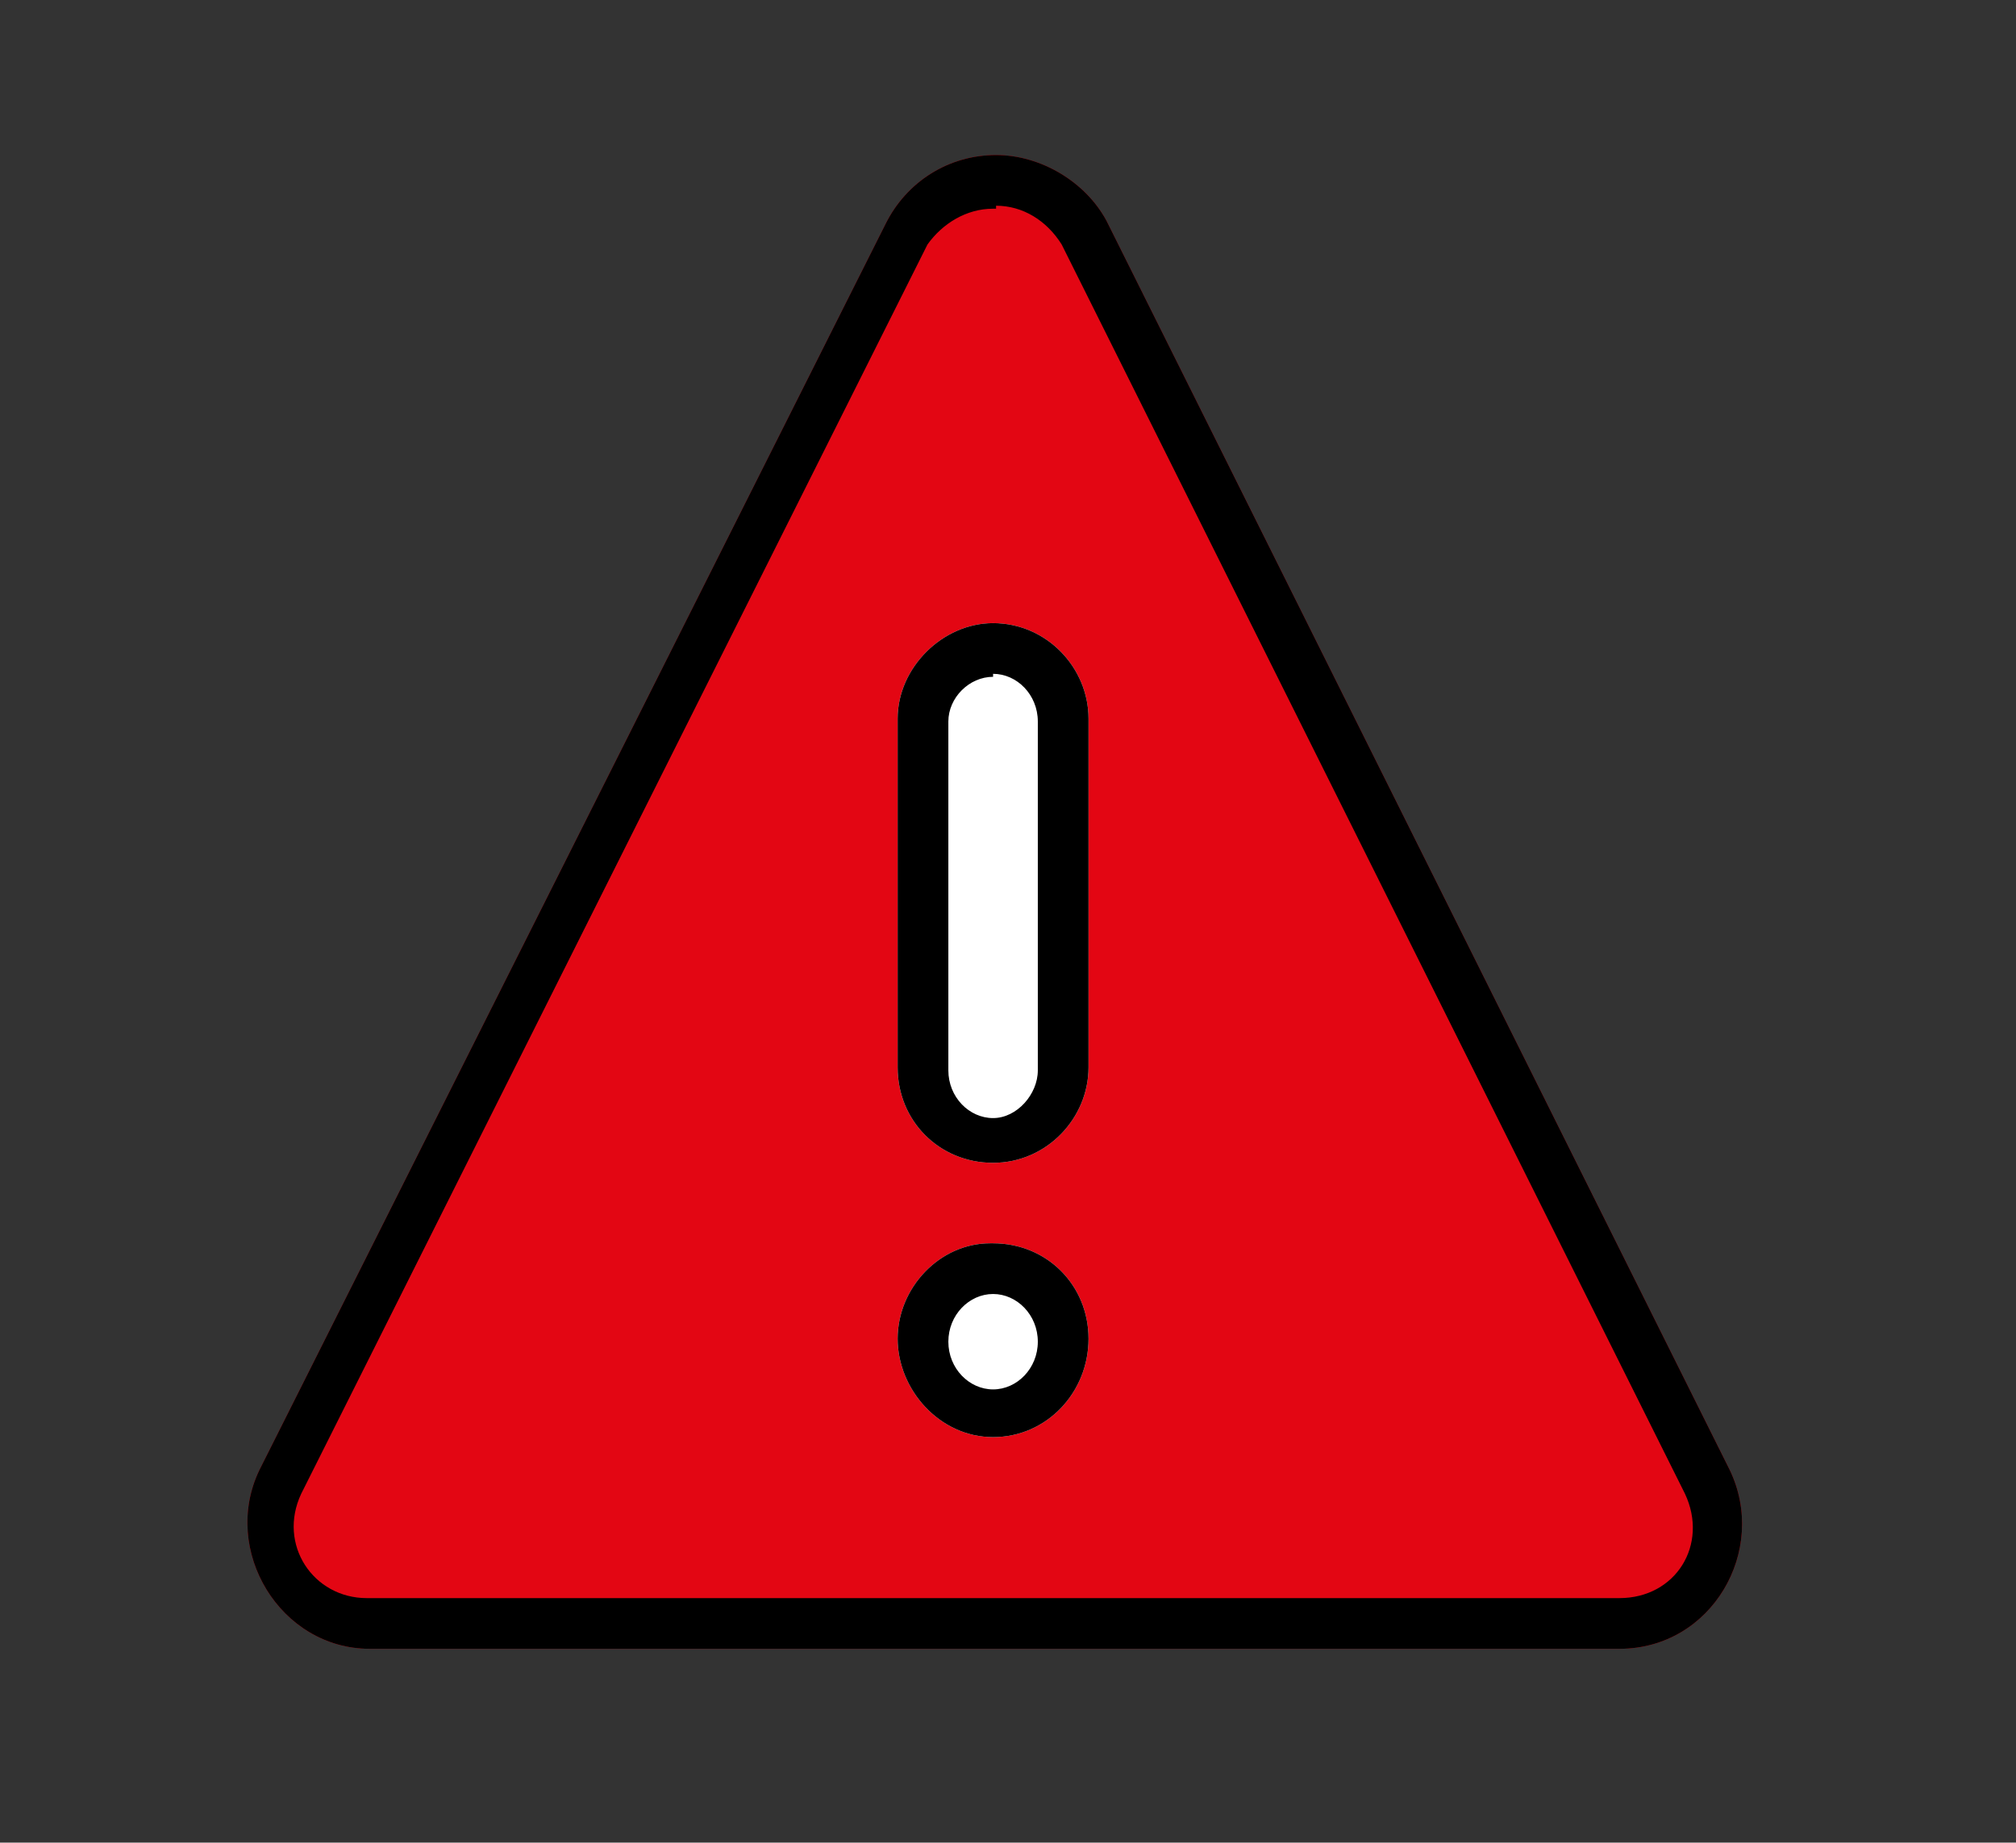
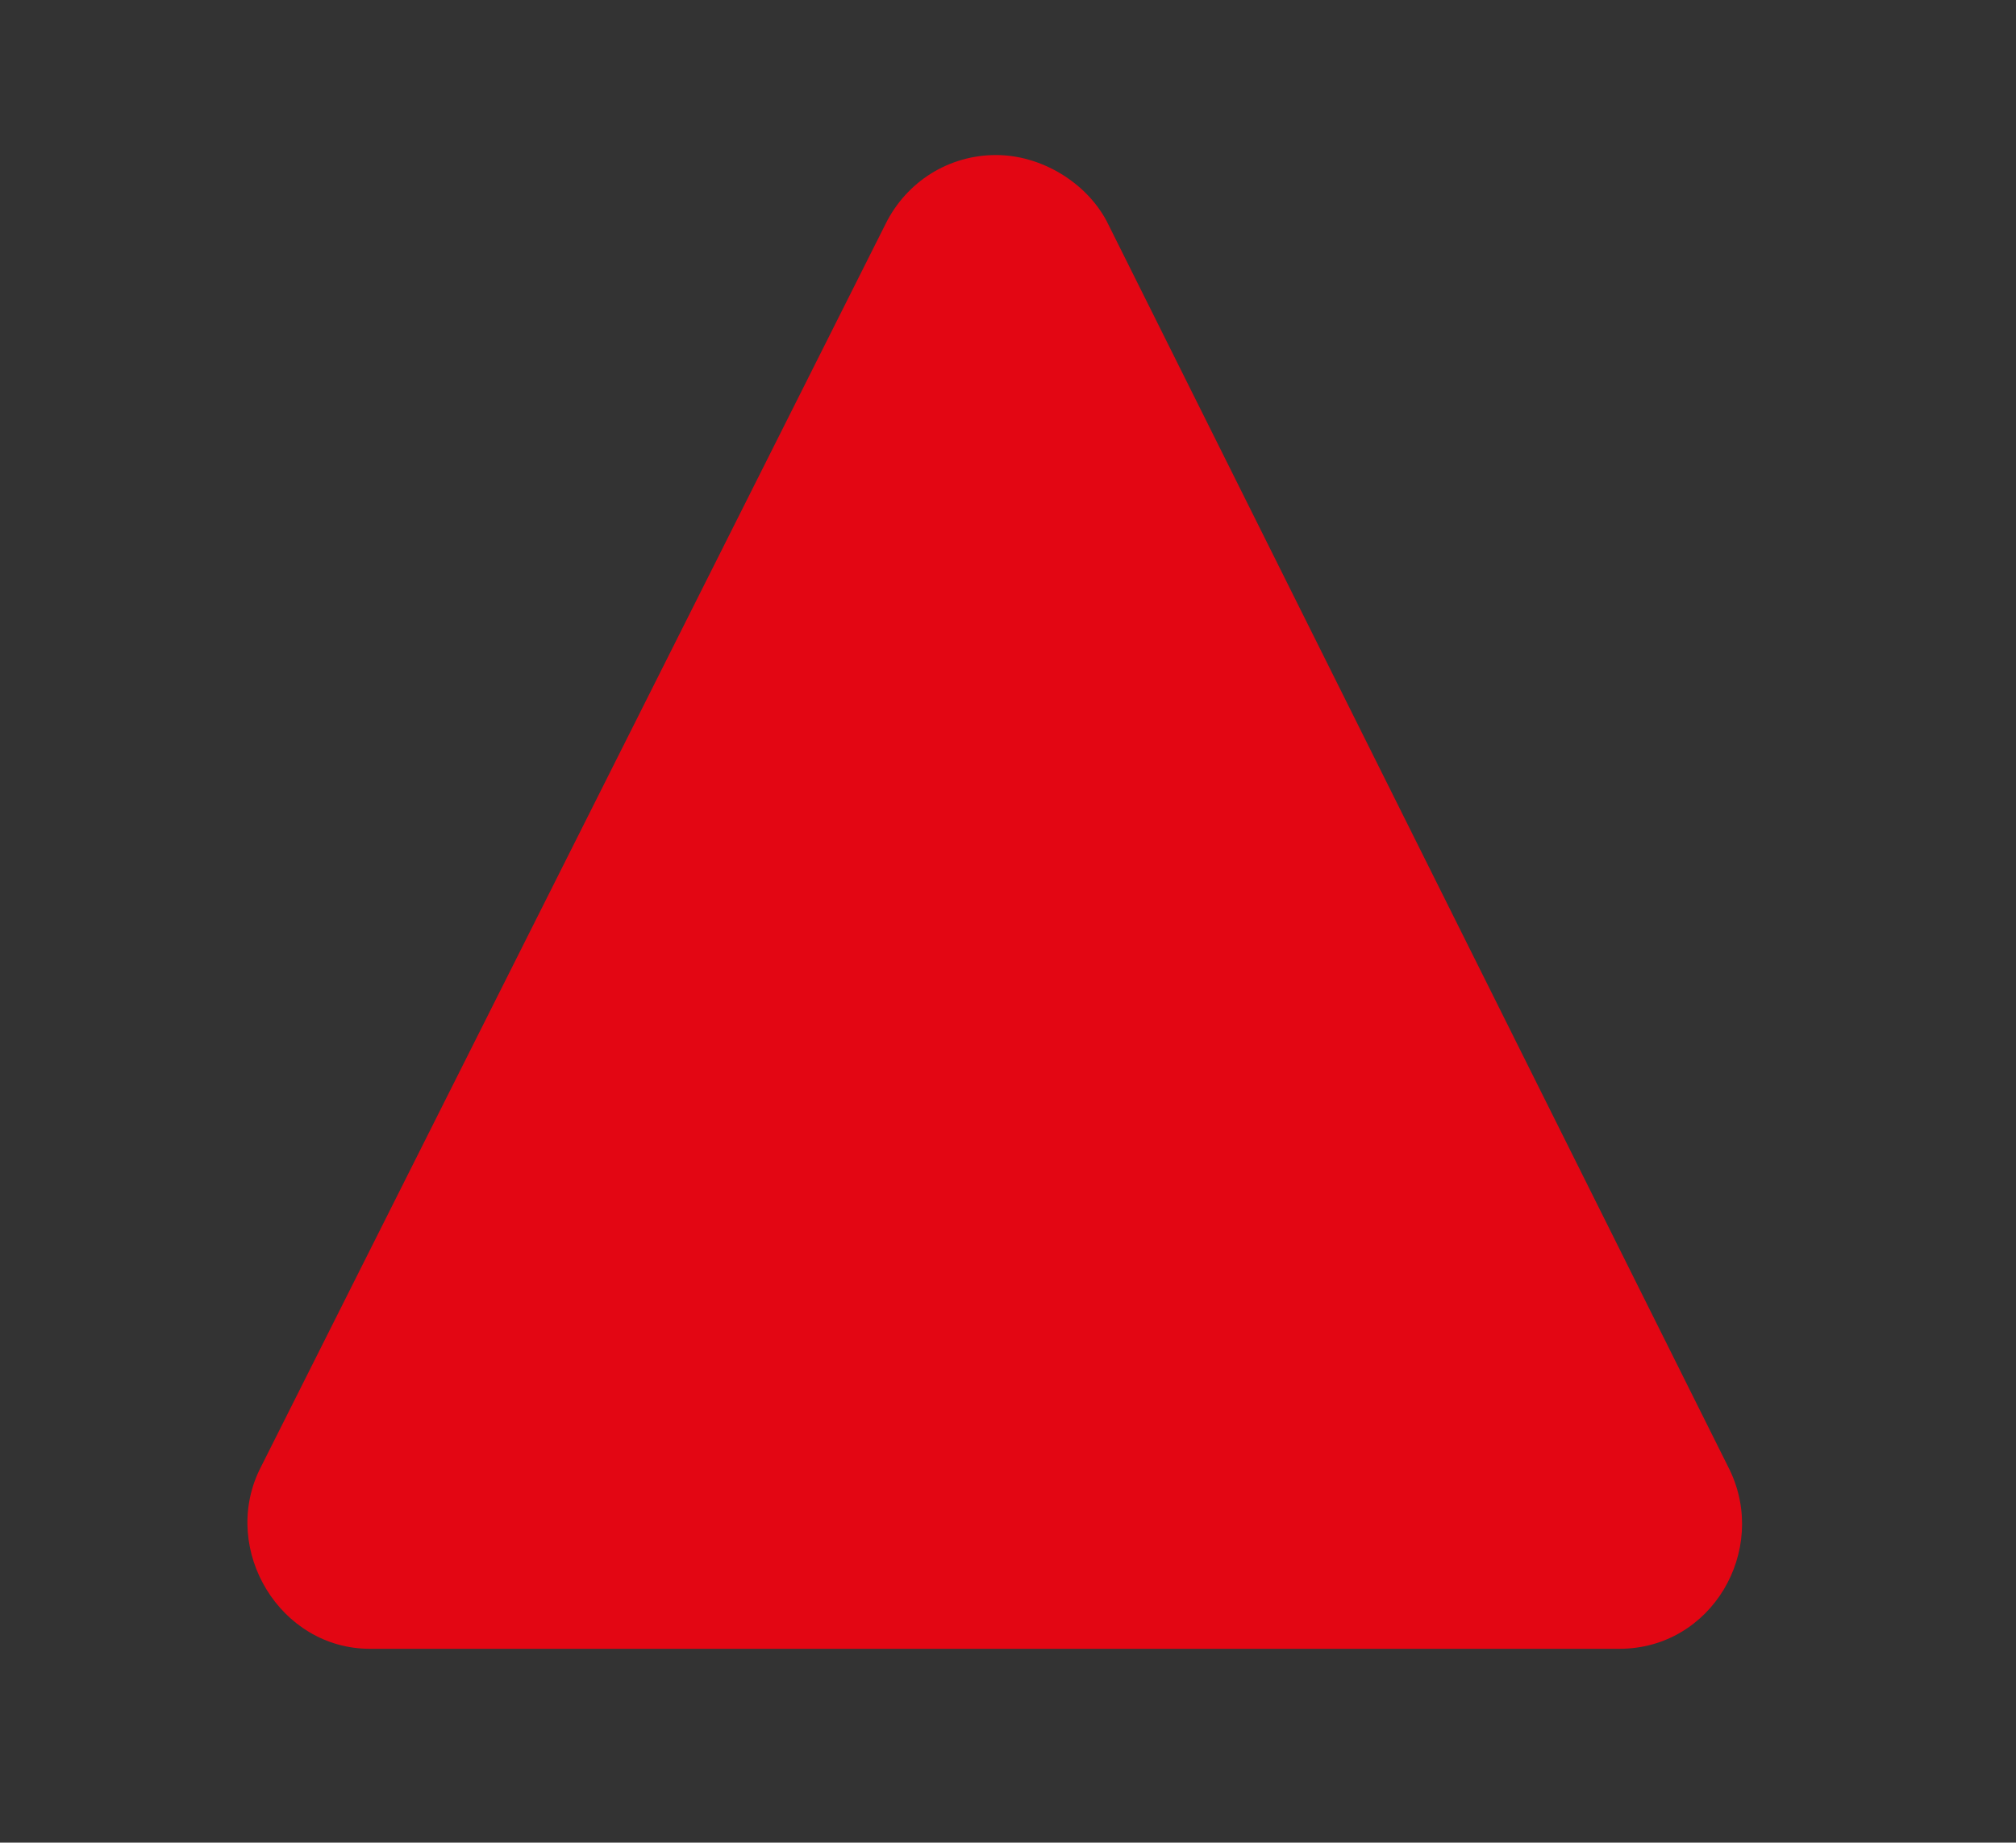
<svg xmlns="http://www.w3.org/2000/svg" id="Calque_1" version="1.1" viewBox="0 0 67.6 61.8">
  <rect x="0" y="0" width="67.6" height="61.8" fill="#333333" stroke="none" />
  <defs>
    <style>
      .st0 {
        fill: #fff;
      }

      .st1 {
        fill: #e30613;
      }
    </style>
  </defs>
  <path class="st1" d="M33.4,5.2c-1.6,0-3,.9-3.7,2.3L8.7,49.3c-1.3,2.7.7,6,3.7,6h41.9c3.1,0,5-3.3,3.7-6L37.1,7.4c-.7-1.3-2.2-2.2-3.7-2.2ZM33.3,20.9c-1.7,0-3.2,1.5-3.2,3.2v11.7c0,1.8,1.4,3.2,3.2,3.2s3.2-1.5,3.2-3.2v-11.7c0-1.7-1.4-3.2-3.2-3.2ZM33.3,22.6c.8,0,1.5.7,1.5,1.6v11.7c0,.8-.7,1.6-1.5,1.6s-1.5-.7-1.5-1.6v-11.7c0-.8.7-1.5,1.5-1.5h0ZM33.2,41.7c-1.7,0-3.1,1.5-3.1,3.2s1.4,3.3,3.2,3.3,3.2-1.5,3.2-3.3-1.4-3.2-3.2-3.2h0ZM33.3,43.4c.8,0,1.5.7,1.5,1.6s-.7,1.6-1.5,1.6-1.5-.7-1.5-1.6.7-1.6,1.5-1.6Z" />
-   <path class="st0" d="M33.3,20.9c-1.7,0-3.2,1.5-3.2,3.2v11.7c0,1.8,1.4,3.2,3.2,3.2s3.2-1.5,3.2-3.2v-11.7c0-1.7-1.4-3.2-3.2-3.2ZM33.2,41.7c-1.7,0-3.1,1.5-3.1,3.2s1.4,3.3,3.2,3.3,3.2-1.5,3.2-3.3-1.4-3.2-3.2-3.2h0Z" />
-   <path d="M33.4,5.2c-1.6,0-3,.9-3.7,2.3L8.7,49.3c-1.3,2.7.7,6,3.7,6h41.9c3.1,0,5-3.3,3.7-6L37.1,7.4c-.7-1.3-2.2-2.2-3.7-2.2ZM33.4,6.9c.9,0,1.7.5,2.2,1.3l20.9,41.9c.8,1.7-.3,3.5-2.2,3.5H12.3c-1.8,0-3-1.8-2.2-3.5L31.1,8.2c.5-.7,1.3-1.2,2.2-1.2h.1ZM33.3,20.9c-1.7,0-3.2,1.5-3.2,3.2v11.7c0,1.8,1.4,3.2,3.2,3.2s3.2-1.5,3.2-3.2v-11.7c0-1.7-1.4-3.2-3.2-3.2ZM33.3,22.6c.8,0,1.5.7,1.5,1.6v11.7c0,.8-.7,1.6-1.5,1.6s-1.5-.7-1.5-1.6v-11.7c0-.8.7-1.5,1.5-1.5h0ZM33.2,41.7c-1.7,0-3.1,1.5-3.1,3.2s1.4,3.3,3.2,3.3,3.2-1.5,3.2-3.3-1.4-3.2-3.2-3.2h0ZM33.3,43.4c.8,0,1.5.7,1.5,1.6s-.7,1.6-1.5,1.6-1.5-.7-1.5-1.6.7-1.6,1.5-1.6Z" />
</svg>